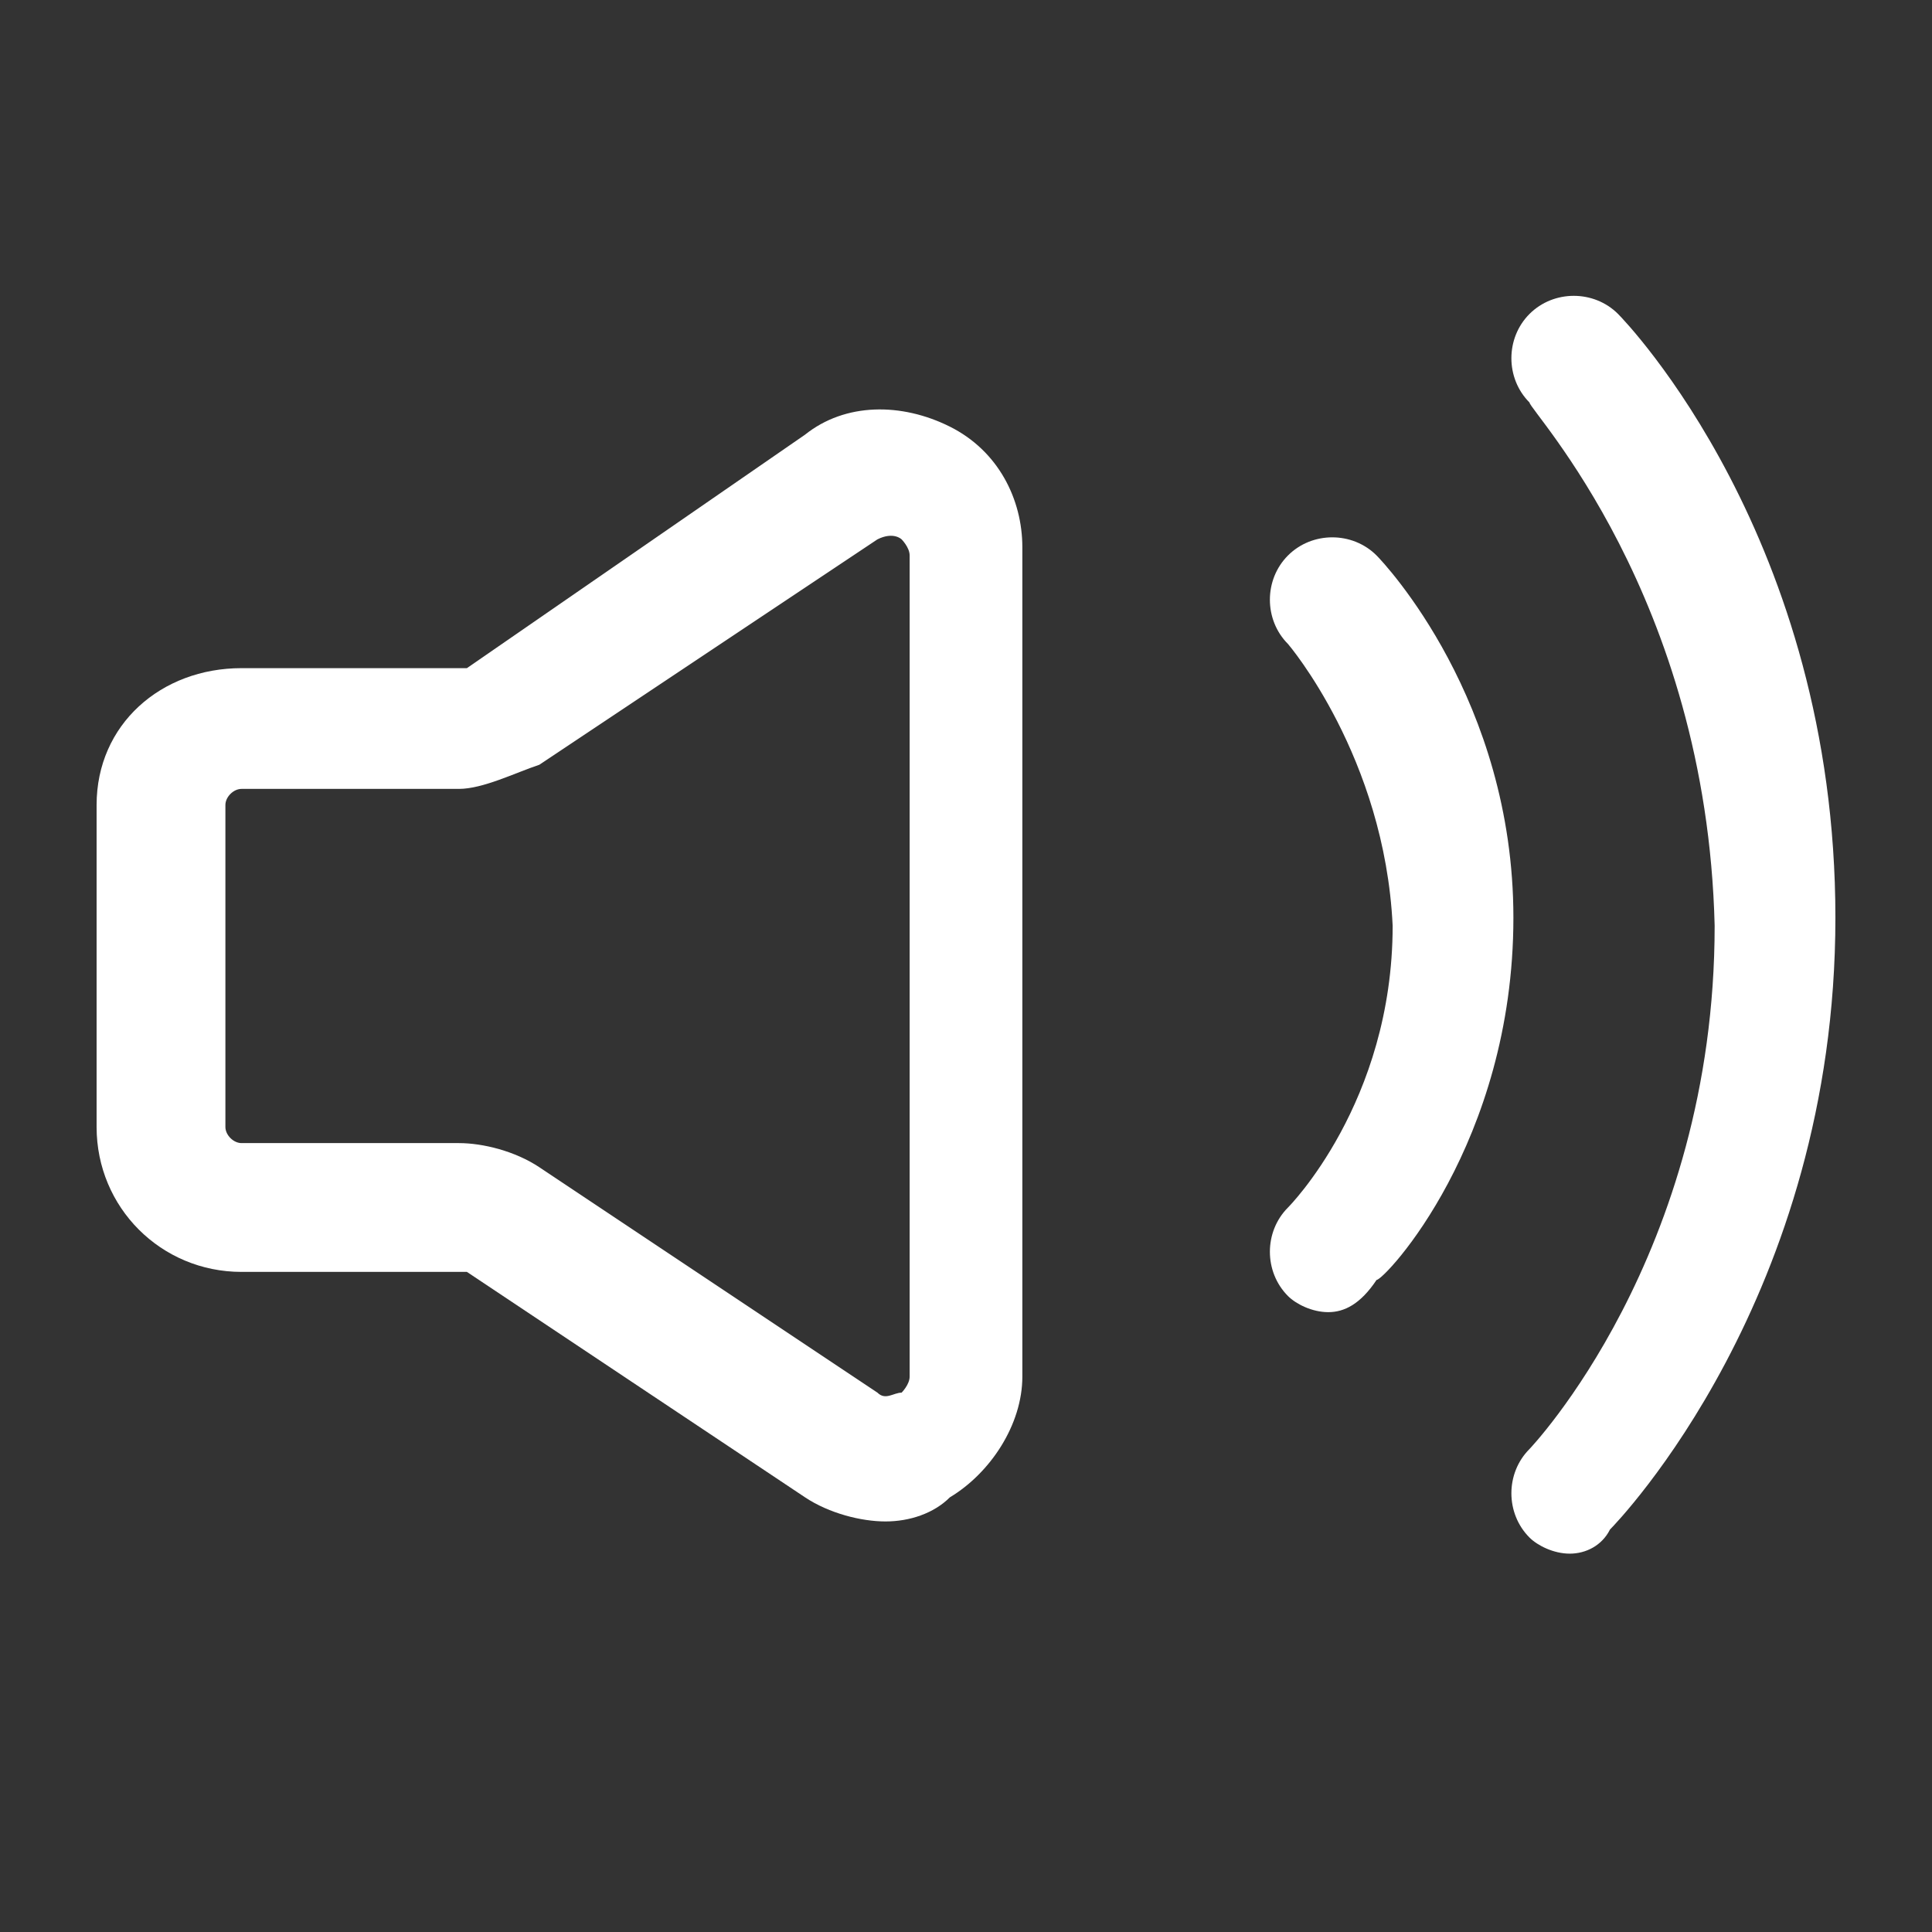
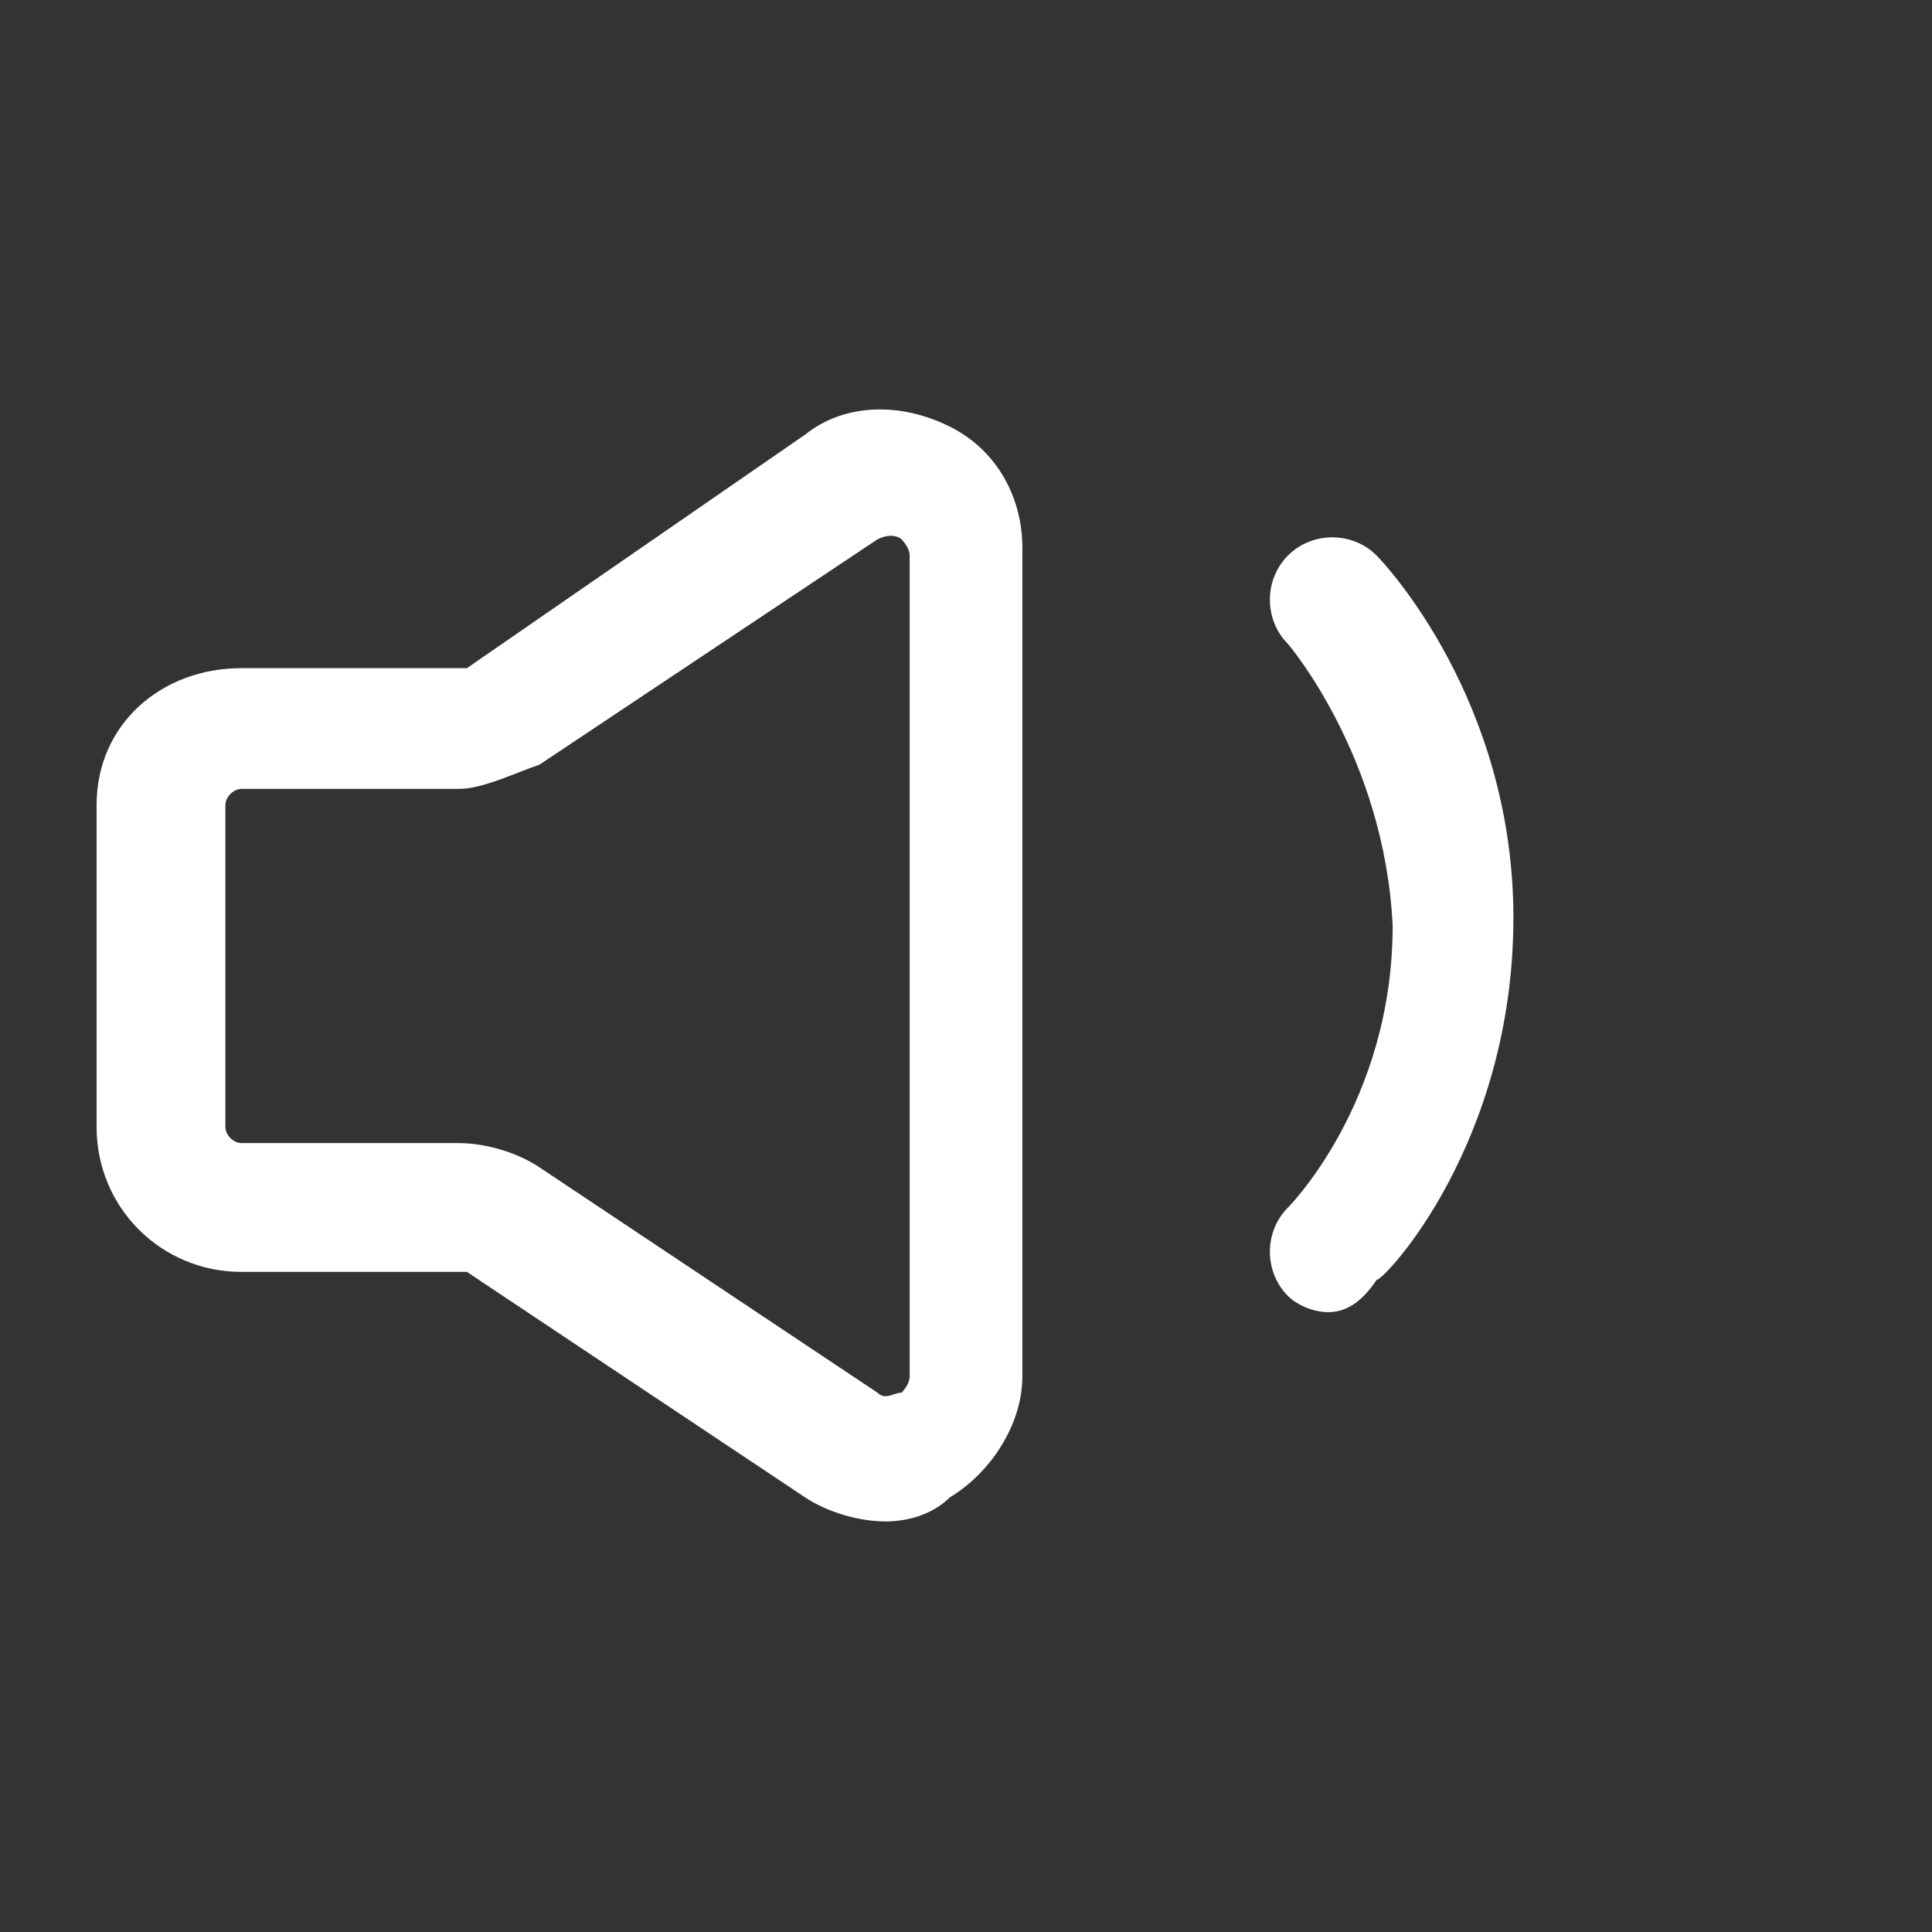
<svg xmlns="http://www.w3.org/2000/svg" version="1.1" id="Layer_1" x="0px" y="0px" viewBox="0 0 24 24" style="enable-background:new 0 0 24 24;" xml:space="preserve">
  <rect x="0" y="0" width="24" height="24" fill="#333333" stroke="none" />
  <style type="text/css">
	.st0{fill:#FFFFFF;}
</style>
  <path class="st0" d="M11,18.9c-0.3,0-0.7-0.1-1-0.3l-4.2-2.8c0,0-0.1,0-0.1,0H3c-1,0-1.8-0.8-1.8-1.8v-4C1.2,9,2,8.3,3,8.3h2.7  c0,0,0.1,0,0.1,0L10,5.4c0.5-0.4,1.2-0.4,1.8-0.1c0.6,0.3,0.9,0.9,0.9,1.5v10.3c0,0.6-0.4,1.2-0.9,1.5C11.6,18.8,11.3,18.9,11,18.9z   M3,9.8c-0.1,0-0.2,0.1-0.2,0.2v4c0,0.1,0.1,0.2,0.2,0.2h2.7c0.3,0,0.7,0.1,1,0.3l4.2,2.8c0.1,0.1,0.2,0,0.3,0c0,0,0.1-0.1,0.1-0.2  V6.9c0-0.1-0.1-0.2-0.1-0.2c0,0-0.1-0.1-0.3,0L6.7,9.5C6.4,9.6,6,9.8,5.7,9.8H3z" />
  <path class="st0" d="M16.5,16.3c-0.2,0-0.4-0.1-0.5-0.2c-0.3-0.3-0.3-0.8,0-1.1c0,0,1.3-1.3,1.3-3.5C17.2,9.4,16,8,16,8  c-0.3-0.3-0.3-0.8,0-1.1c0.3-0.3,0.8-0.3,1.1,0c0.1,0.1,1.7,1.8,1.7,4.5c0,2.8-1.6,4.5-1.7,4.5C16.9,16.2,16.7,16.3,16.5,16.3z" />
-   <path class="st0" d="M19.5,19.3c-0.2,0-0.4-0.1-0.5-0.2c-0.3-0.3-0.3-0.8,0-1.1c0,0,2.3-2.4,2.3-6.5C21.2,7.4,19,5.1,19,5  c-0.3-0.3-0.3-0.8,0-1.1s0.8-0.3,1.1,0c0.1,0.1,2.7,2.8,2.7,7.5S20.1,18.9,20,19C19.9,19.2,19.7,19.3,19.5,19.3z" />
</svg>